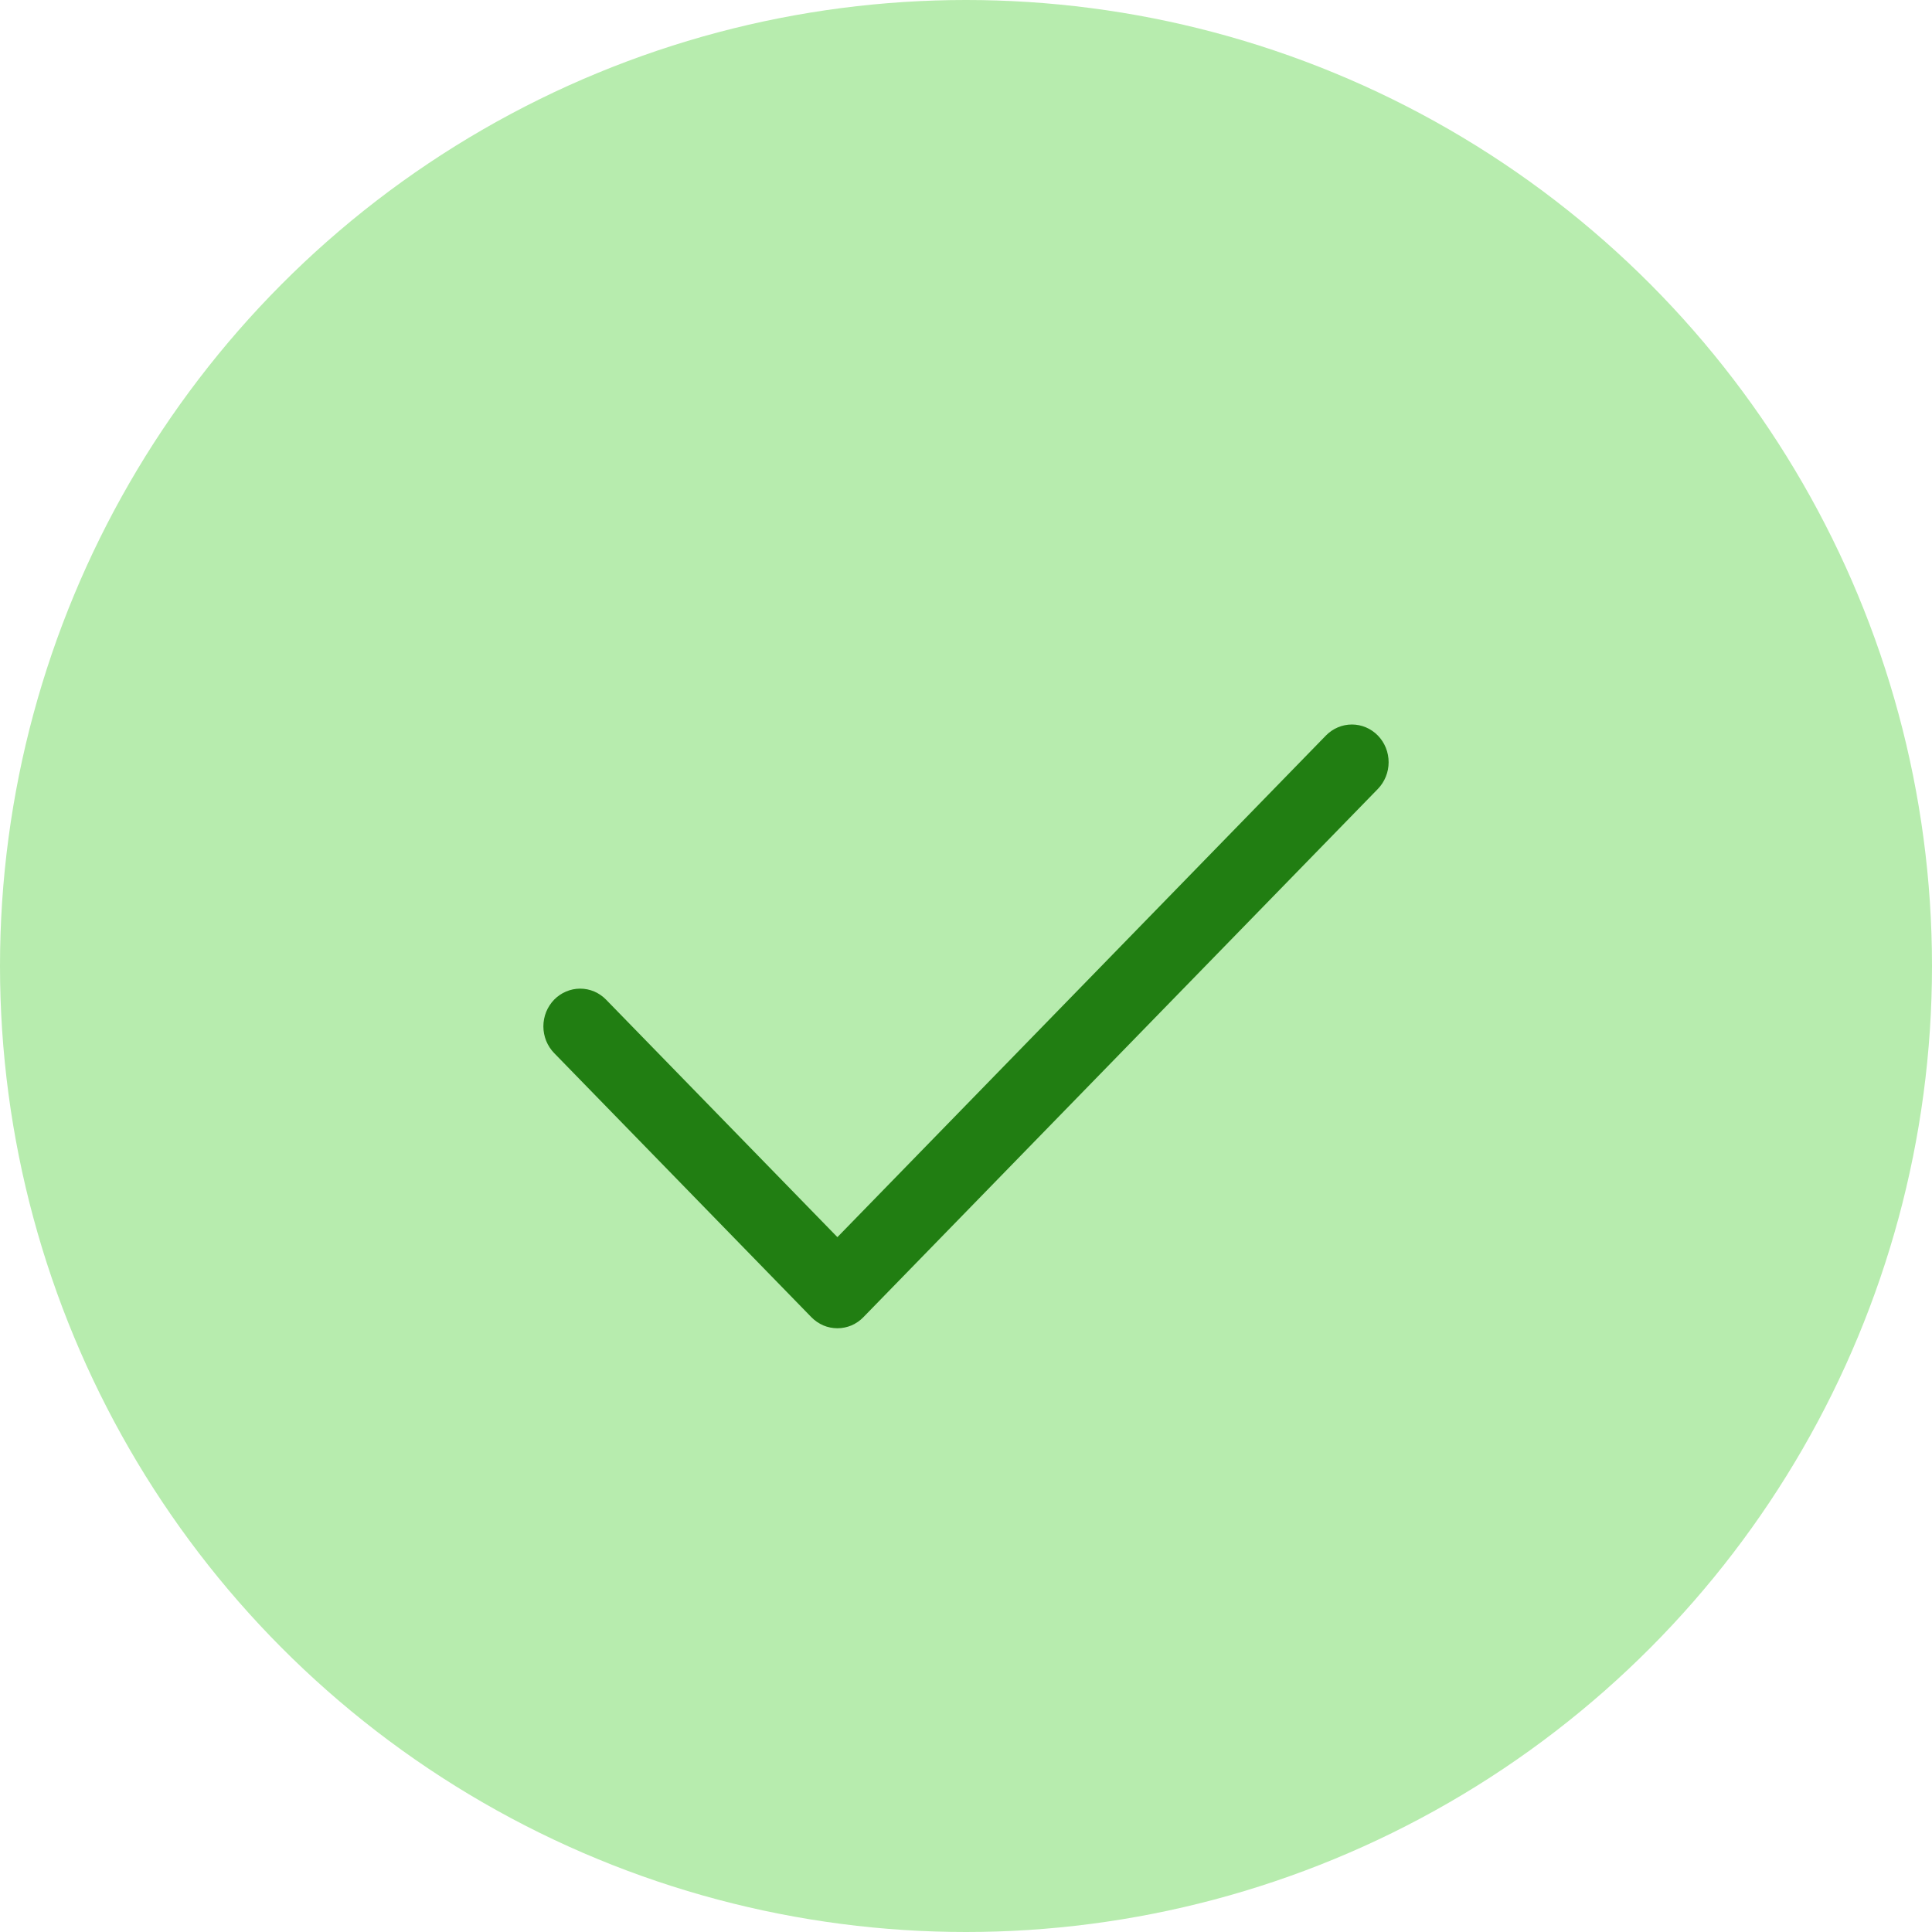
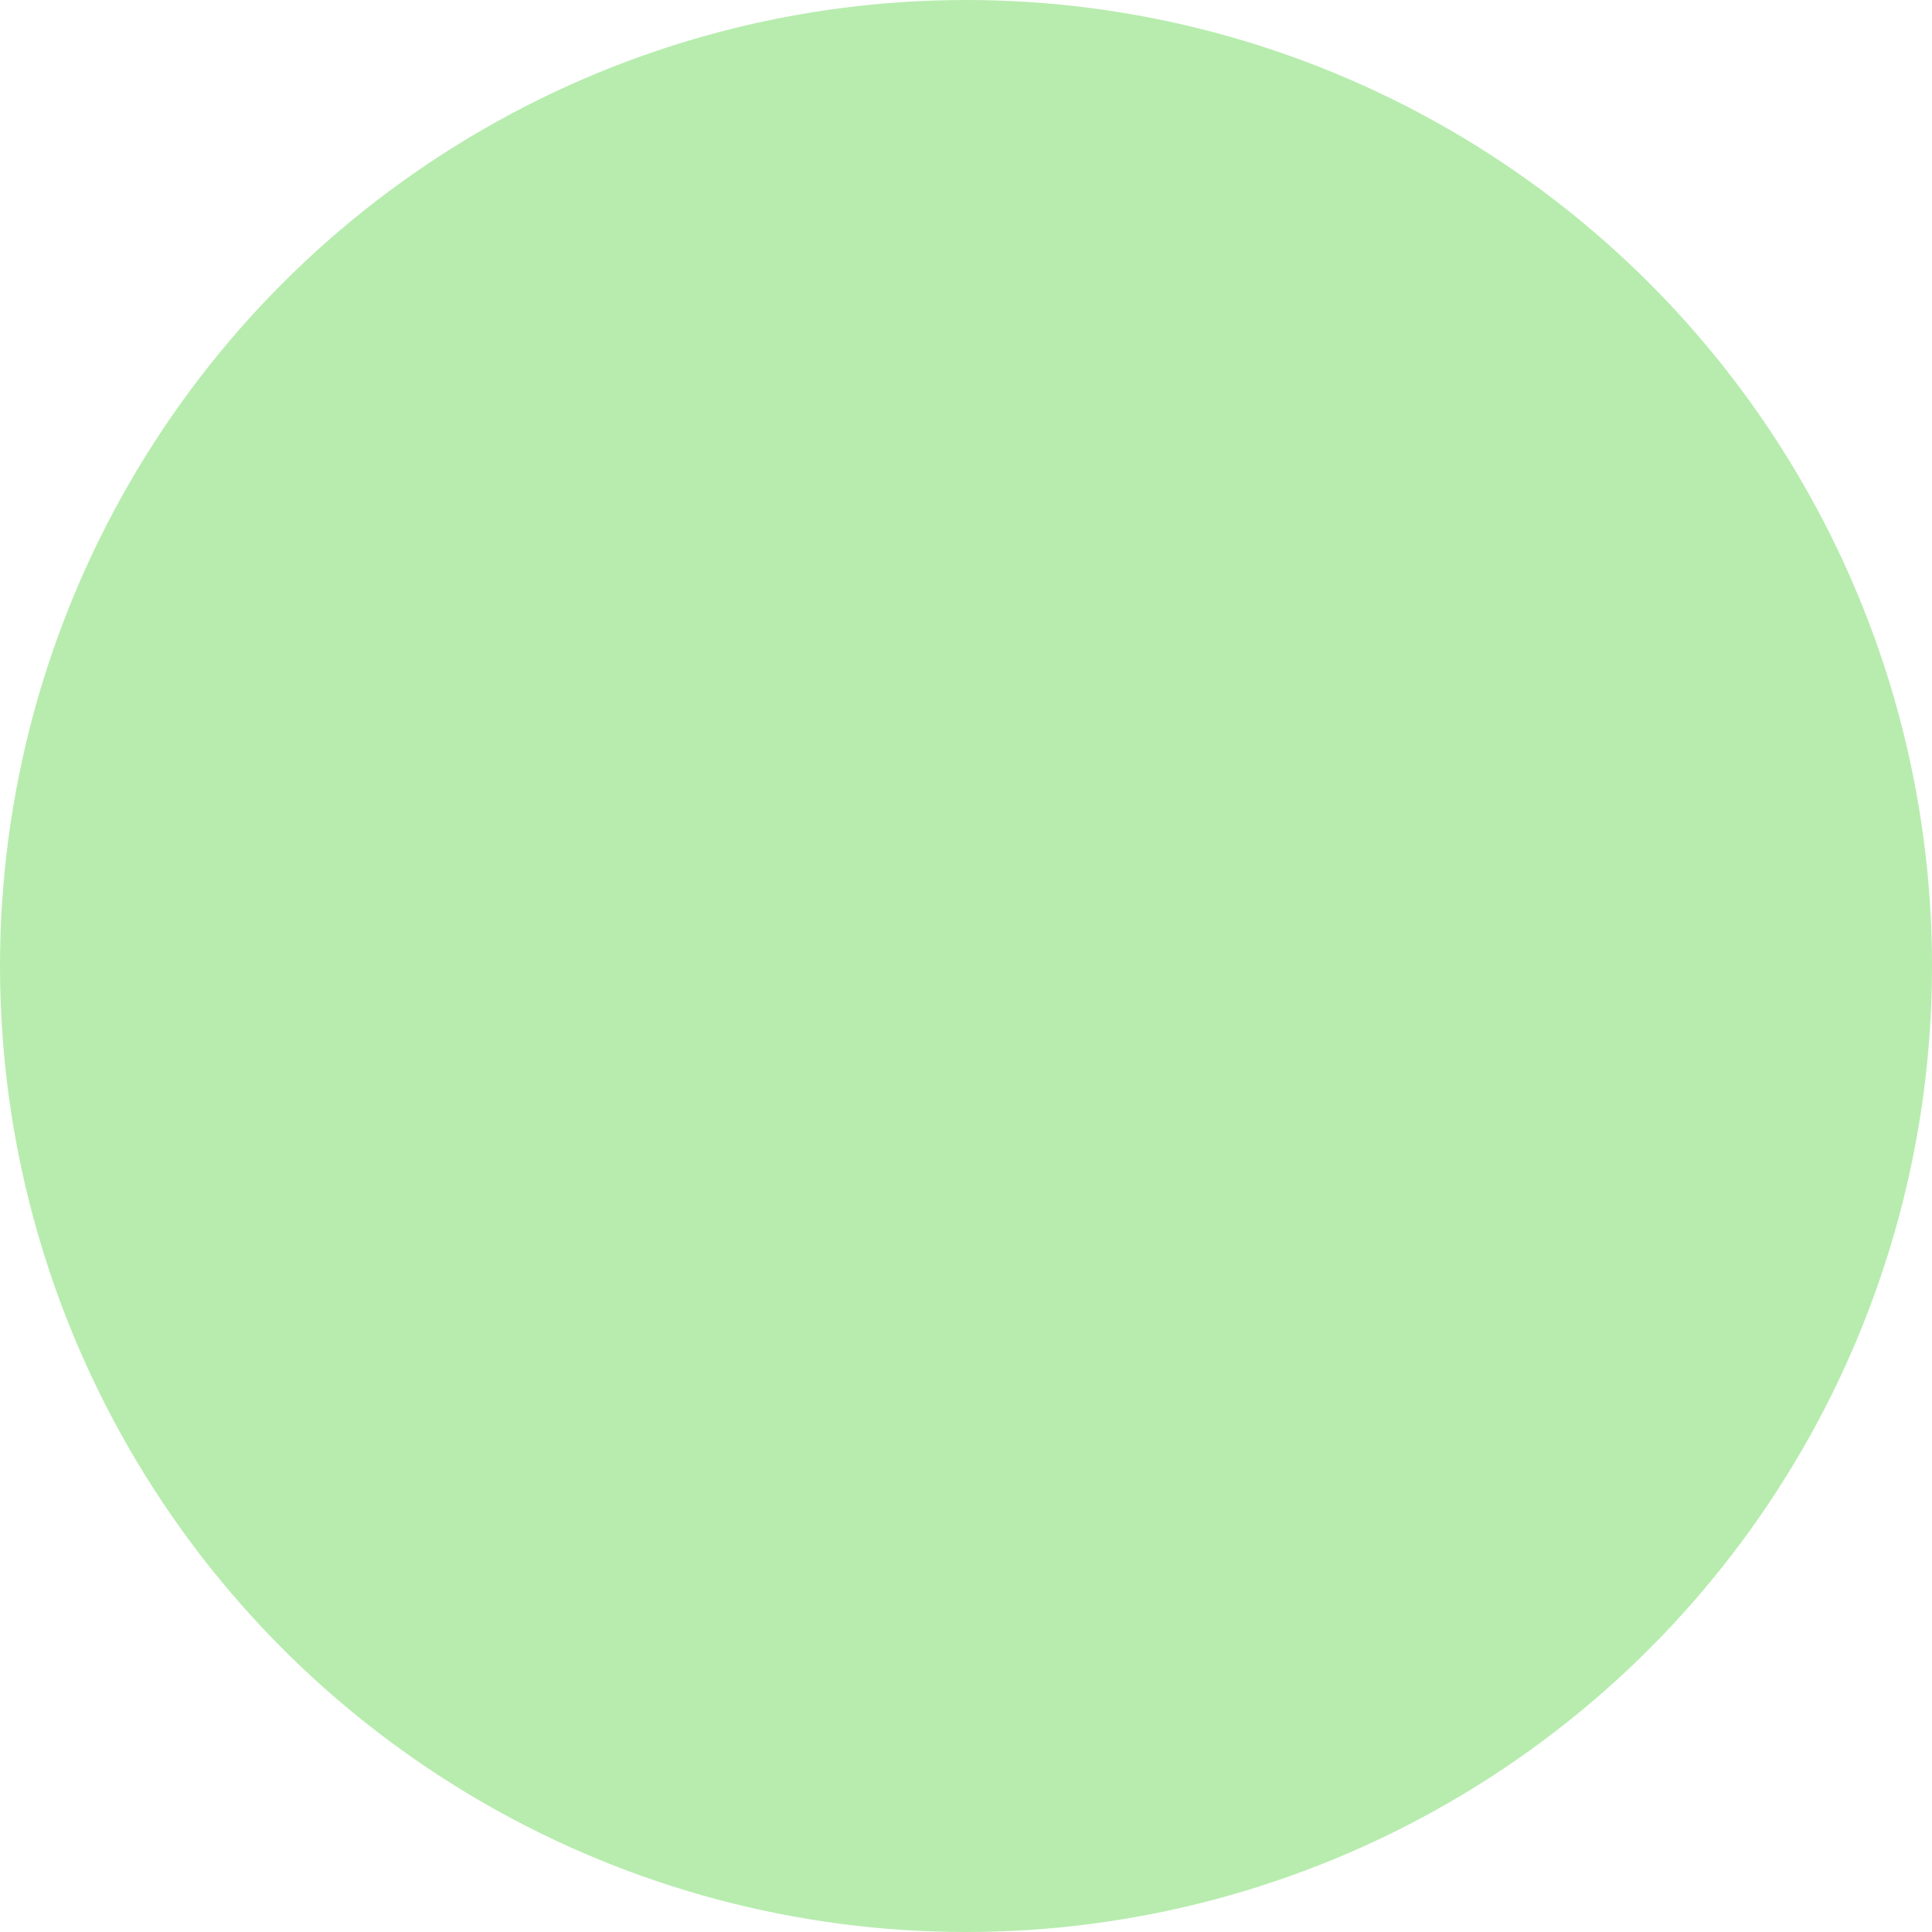
<svg xmlns="http://www.w3.org/2000/svg" width="32" height="32" viewBox="0 0 32 32" fill="none">
  <circle cx="16" cy="16" r="16" fill="#B7ECAE" />
-   <path d="M13.87 22C13.79 22 13.71 21.984 13.637 21.953C13.563 21.921 13.496 21.875 13.439 21.817L9.178 17.442C9.122 17.384 9.077 17.315 9.046 17.239C9.016 17.163 9 17.082 9 17C9 16.918 9.016 16.837 9.046 16.761C9.077 16.685 9.122 16.616 9.178 16.558C9.235 16.5 9.302 16.454 9.376 16.423C9.45 16.391 9.529 16.375 9.609 16.375C9.689 16.375 9.768 16.391 9.842 16.422C9.915 16.454 9.983 16.5 10.039 16.558L13.87 20.491L21.961 12.183C22.075 12.066 22.23 12 22.392 12C22.553 12 22.708 12.066 22.822 12.183C22.936 12.3 23 12.459 23 12.625C23 12.79 22.936 12.949 22.822 13.067L14.3 21.817C14.244 21.875 14.177 21.921 14.103 21.953C14.029 21.984 13.95 22 13.87 22Z" fill="#217E12" />
</svg>